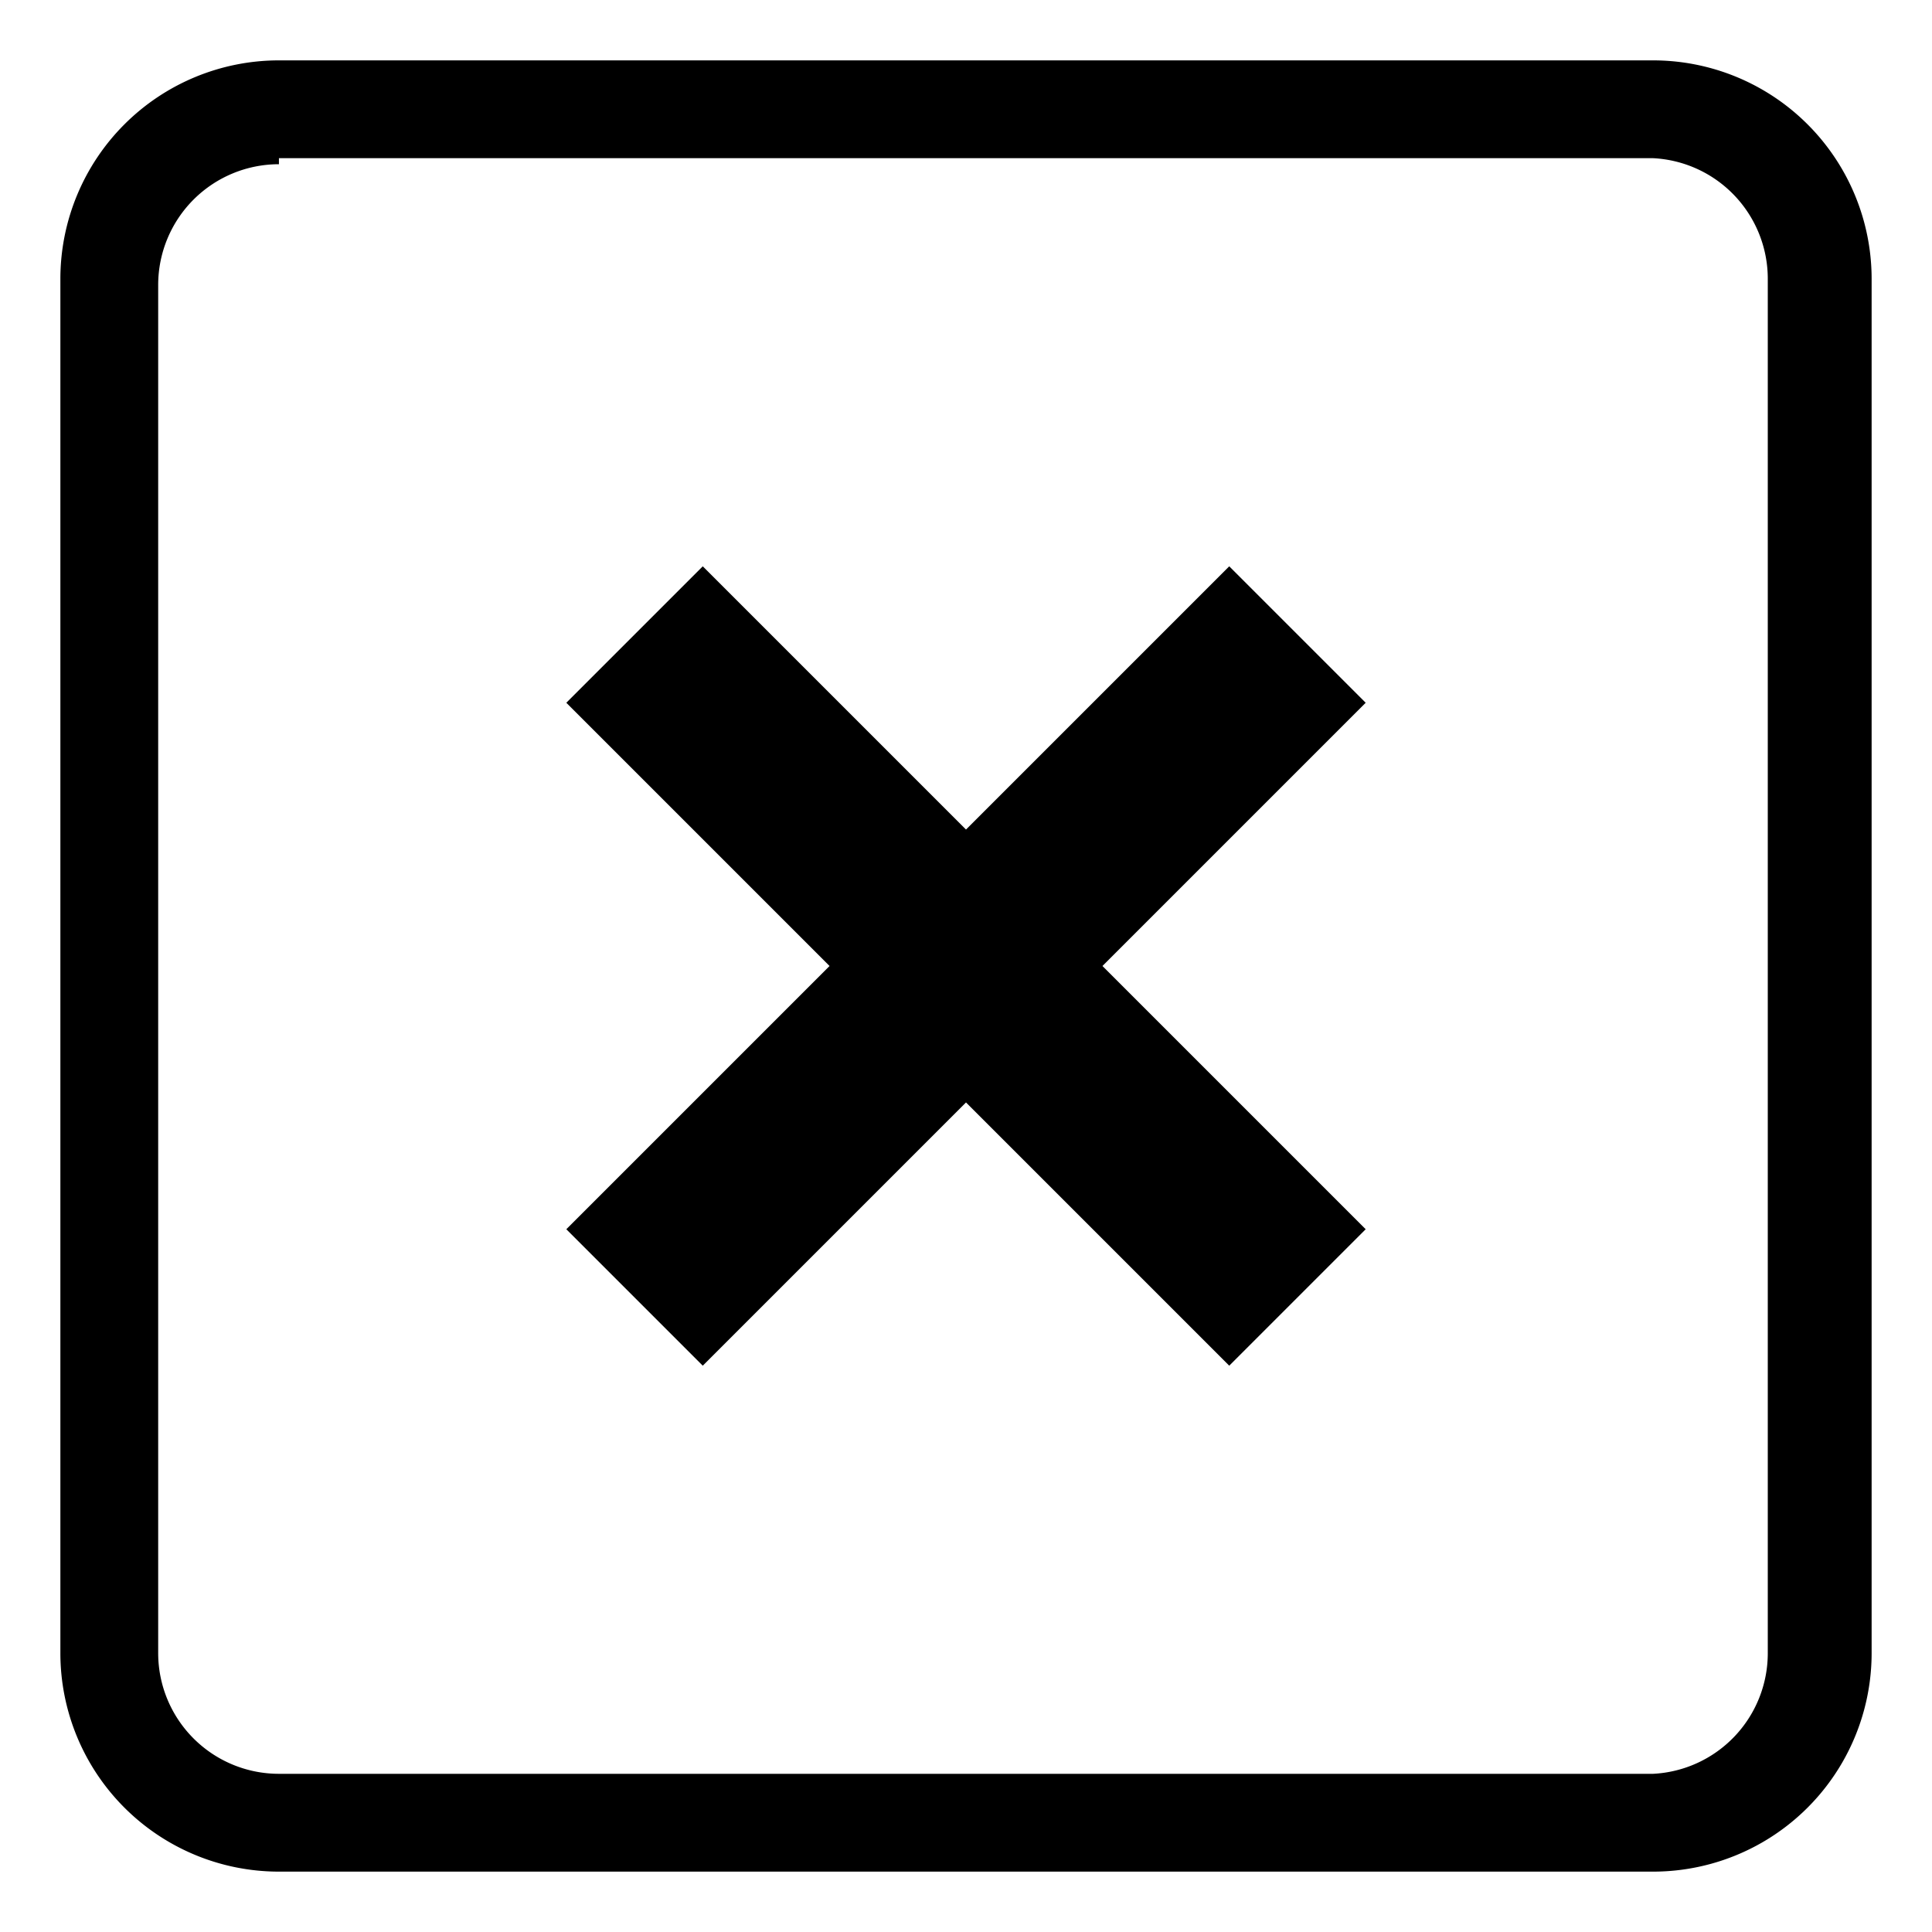
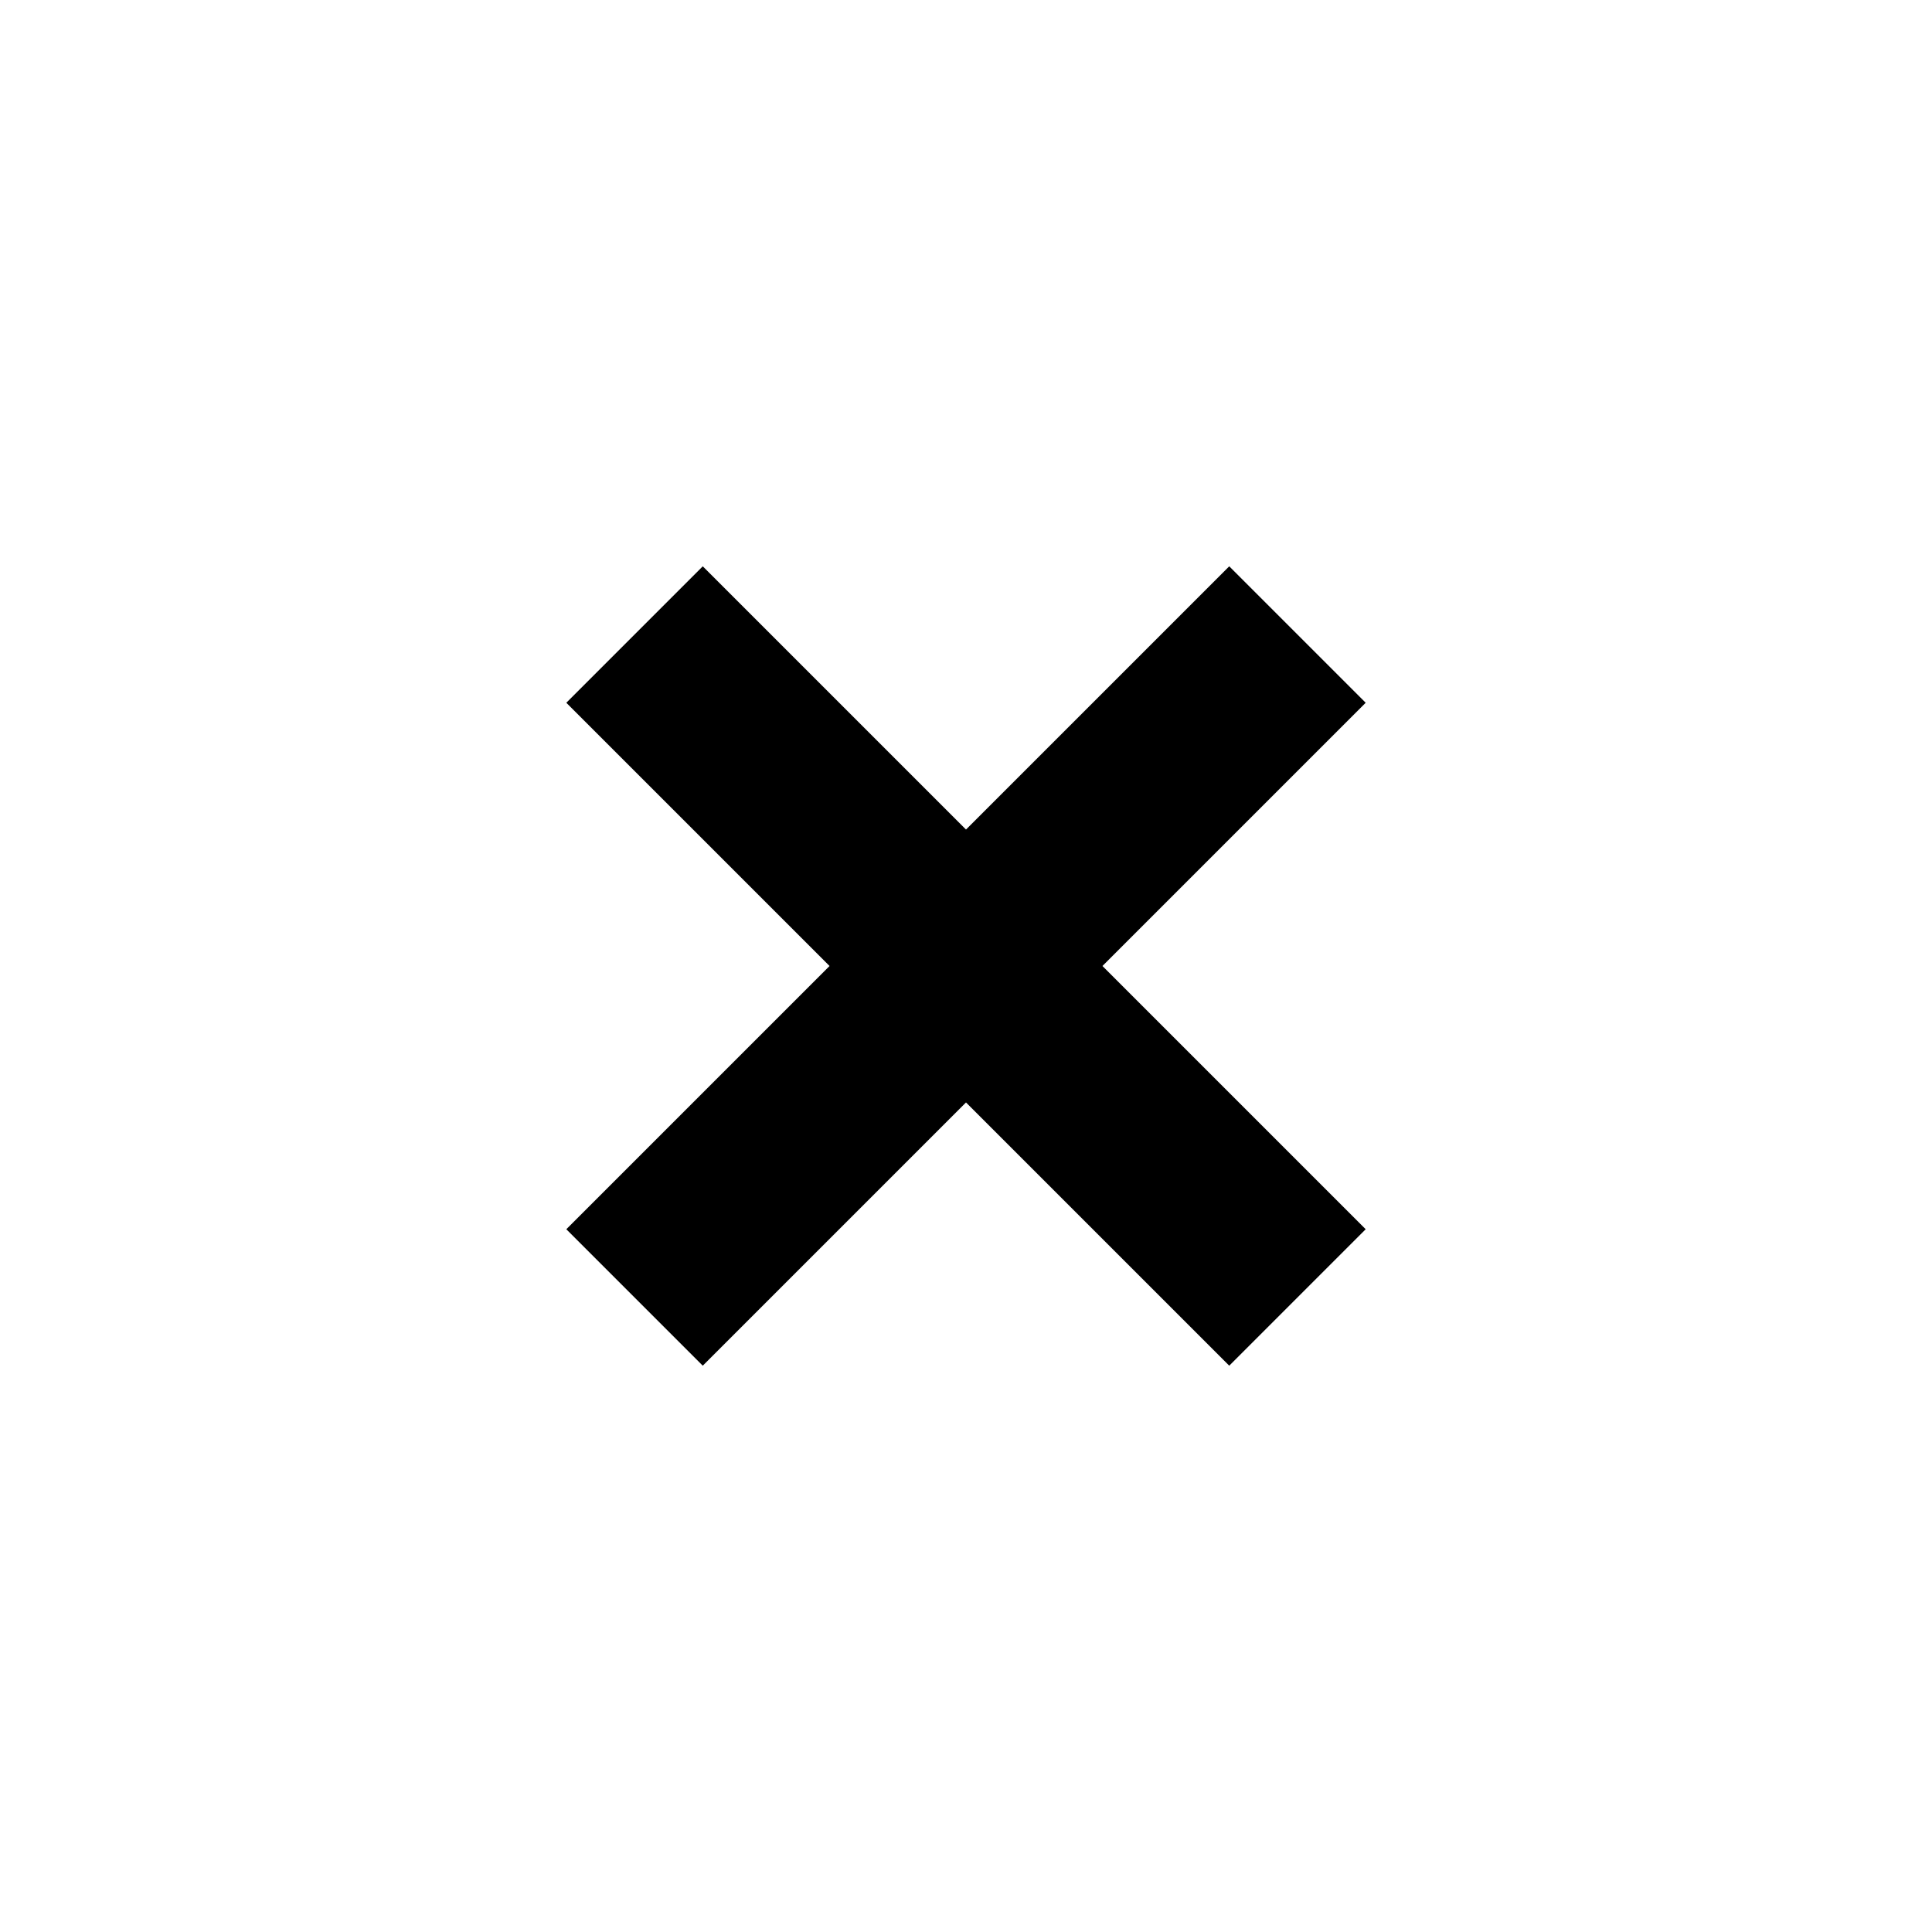
<svg xmlns="http://www.w3.org/2000/svg" id="レイヤー_1" data-name="レイヤー 1" width="16" height="16" viewBox="0 0 16 16">
  <defs>
    <style>
      .cls-1 {
        fill: none;
      }
    </style>
  </defs>
  <title>icon_btn-close</title>
  <g>
-     <path d="M13.69,15.5H2.31A1.81,1.81,0,0,1,.5,13.69V2.31A1.81,1.81,0,0,1,2.31.5H13.69A1.81,1.81,0,0,1,15.5,2.31V13.69A1.81,1.81,0,0,1,13.69,15.5ZM2.31,1.36a1,1,0,0,0-1,1V13.69a1,1,0,0,0,1,1H13.69a1,1,0,0,0,.95-1V2.31a1,1,0,0,0-.95-1H2.31Z" />
    <polygon points="11.31 5.82 10.18 4.69 8 6.87 5.82 4.69 4.69 5.82 6.87 8 4.69 10.18 5.82 11.31 8 9.13 10.18 11.31 11.31 10.18 9.13 8 11.31 5.82" />
  </g>
  <rect class="cls-1" width="16" height="16" />
</svg>